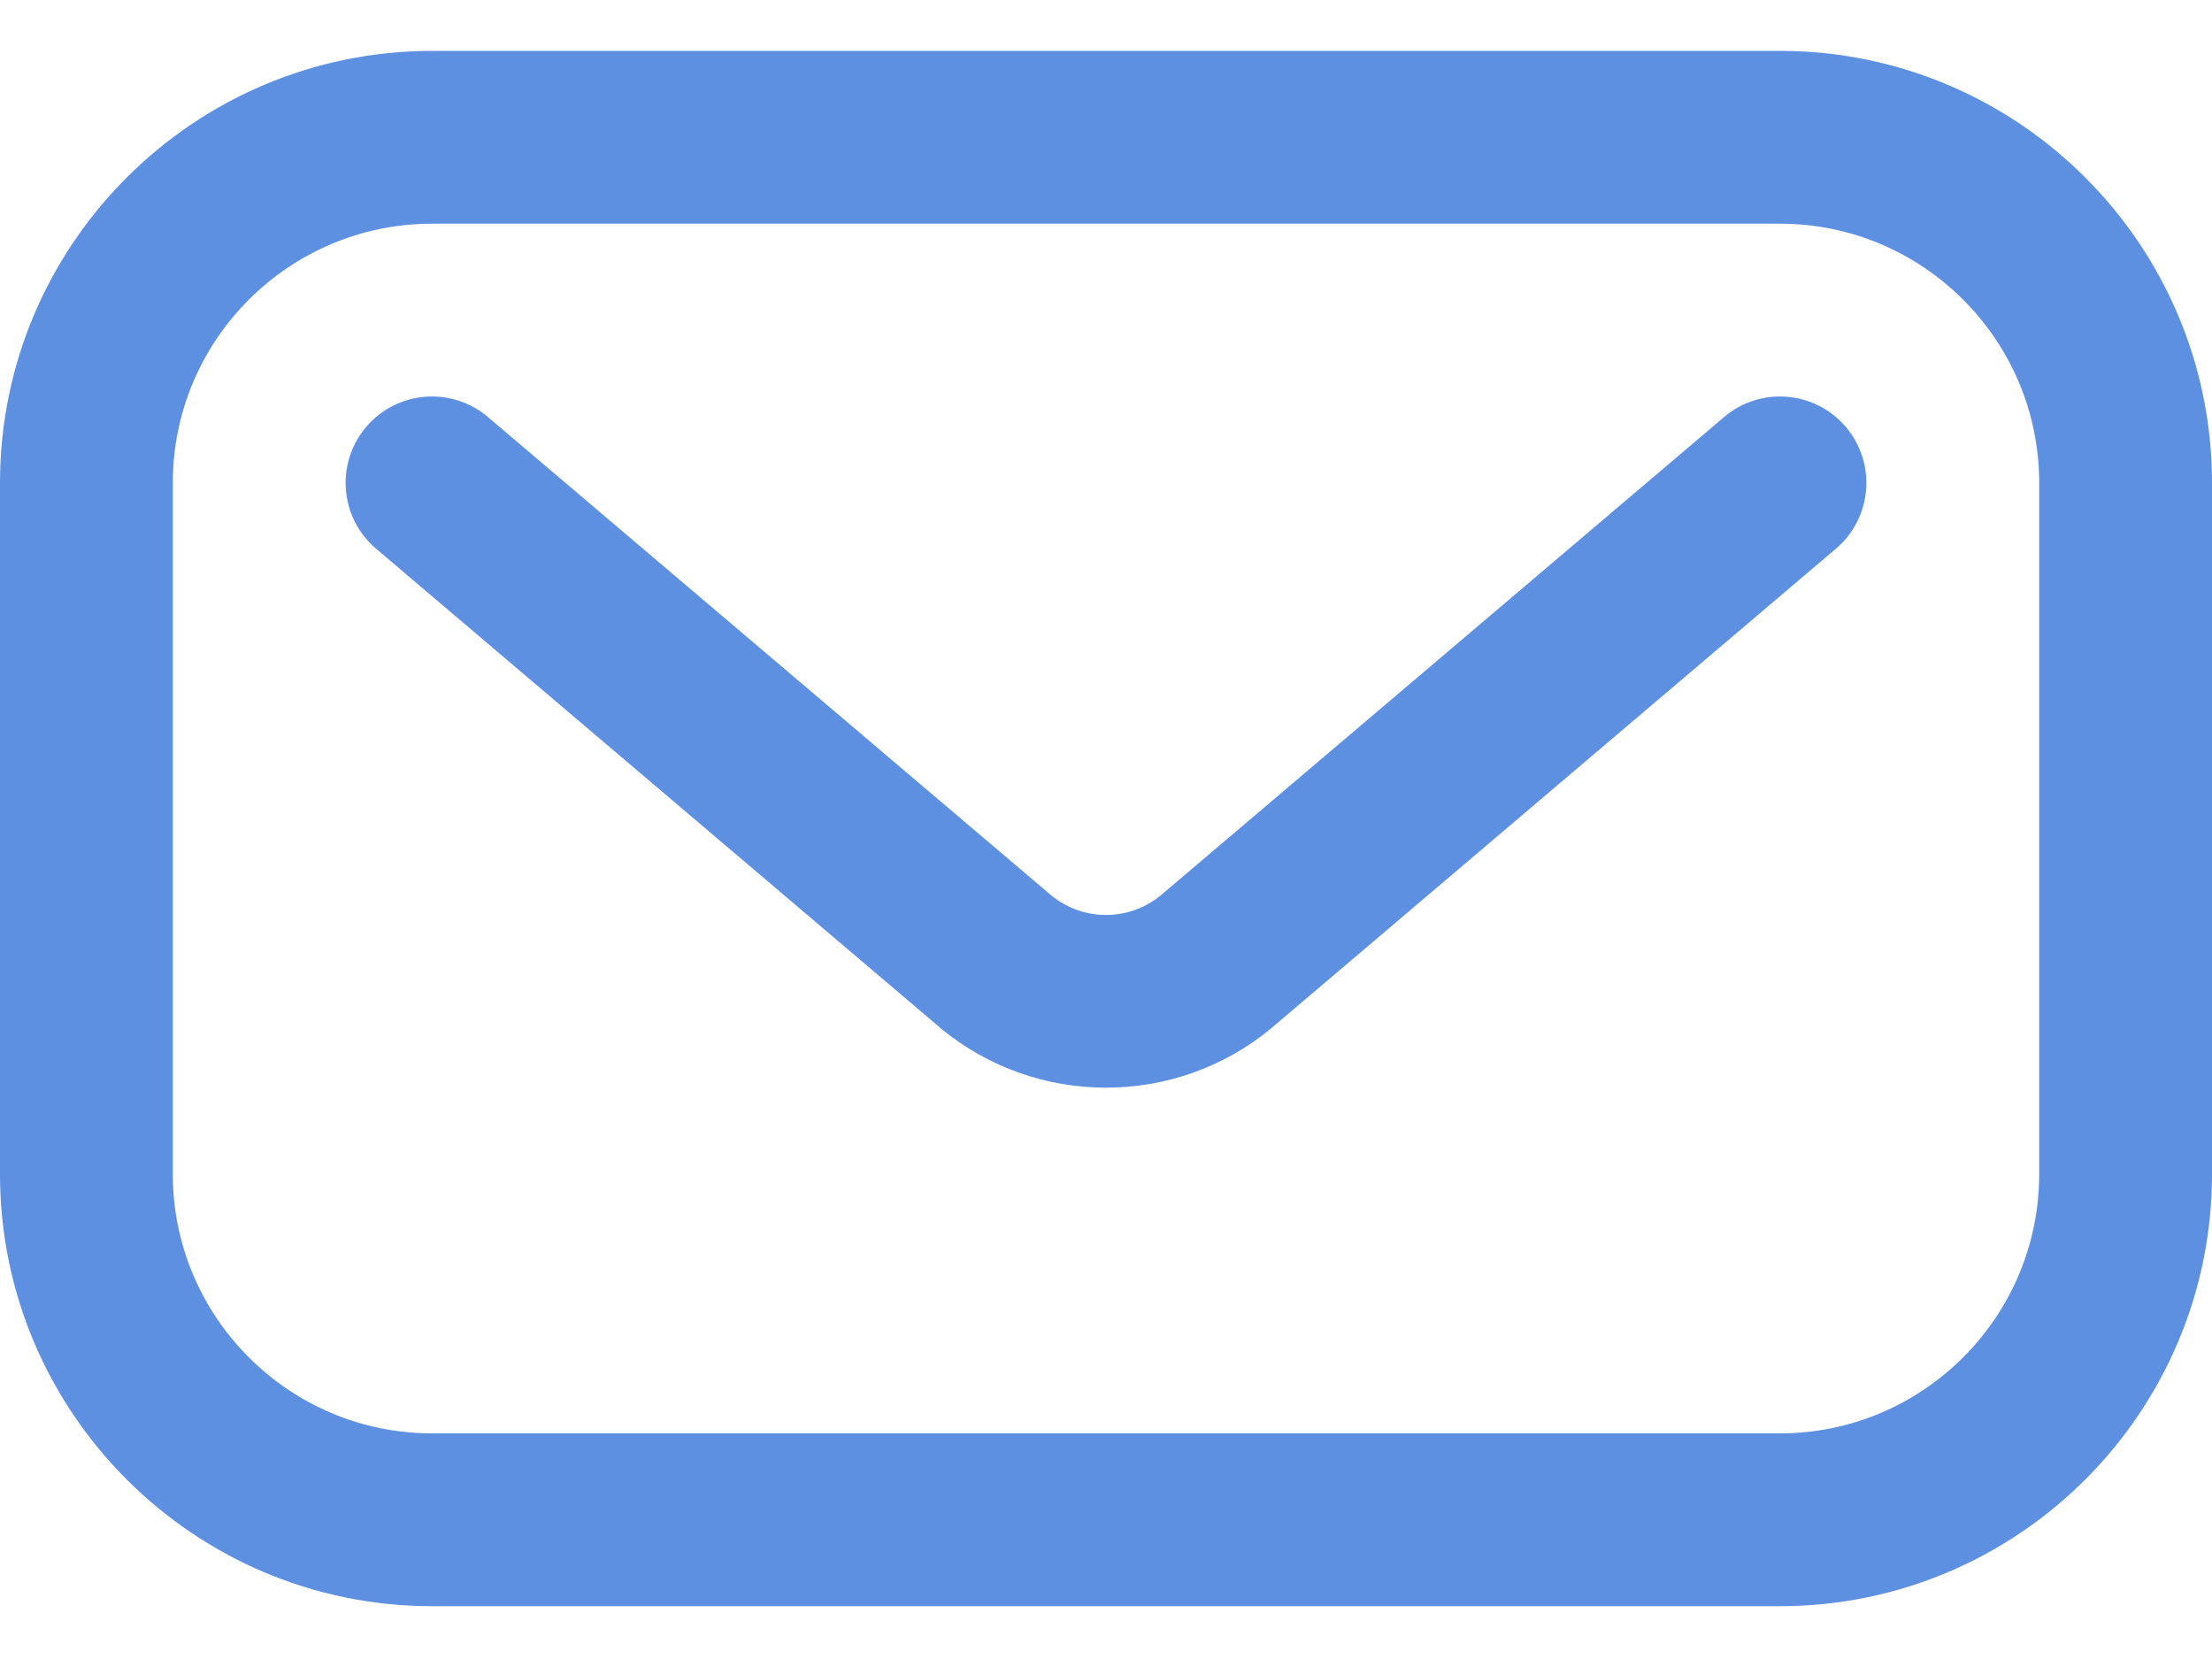
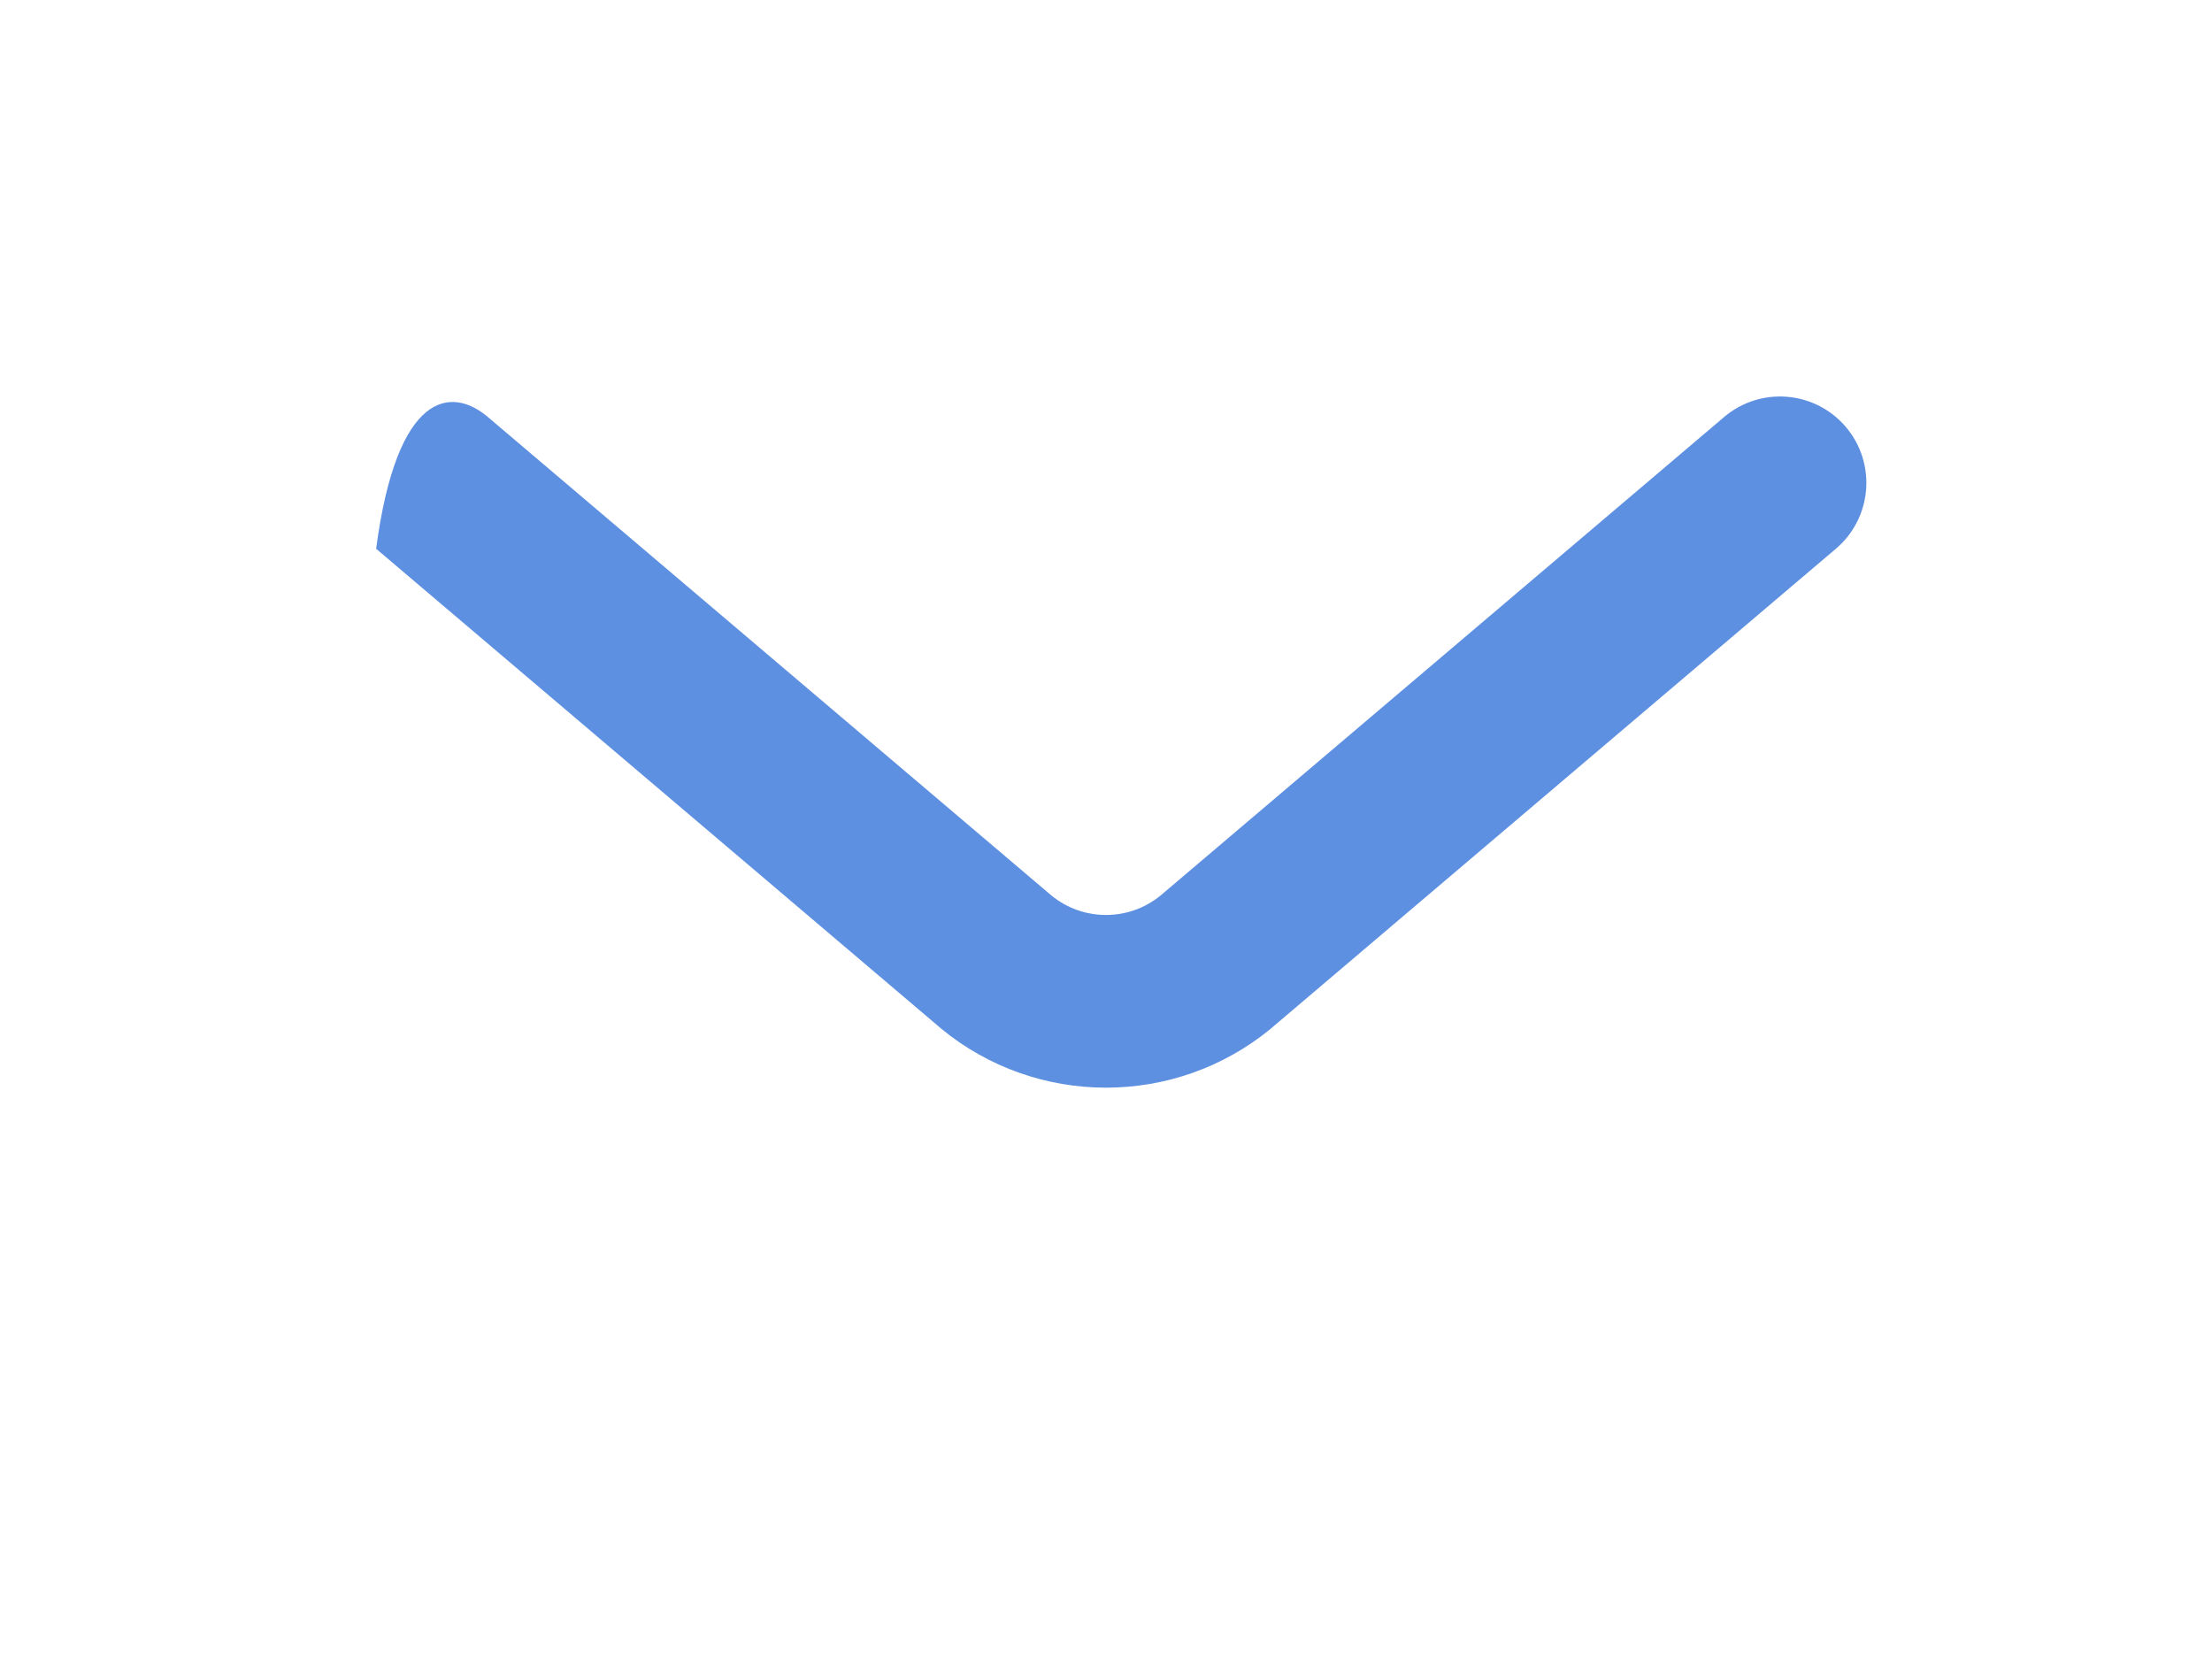
<svg xmlns="http://www.w3.org/2000/svg" width="24" height="18" viewBox="0 0 24 18" fill="none">
-   <path d="M19.312 17.427H4.688C2.103 17.427 0 15.324 0 12.739V5.239C0 2.655 2.103 0.552 4.688 0.552H19.312C21.897 0.552 24 2.655 24 5.239V12.739C24 15.324 21.897 17.427 19.312 17.427ZM4.688 2.427C3.137 2.427 1.875 3.688 1.875 5.239V12.739C1.875 14.29 3.137 15.552 4.688 15.552H19.312C20.863 15.552 22.125 14.29 22.125 12.739V5.239C22.125 3.688 20.863 2.427 19.312 2.427H4.688Z" fill="#5E90E2" />
-   <path d="M10.212 11.161C10.209 11.158 10.205 11.155 10.202 11.152L4.081 5.954C3.686 5.619 3.638 5.027 3.973 4.632C4.308 4.238 4.9 4.19 5.294 4.525L11.409 9.717C11.754 9.998 12.247 9.997 12.591 9.717L18.706 4.525C19.1 4.19 19.692 4.238 20.027 4.632C20.362 5.027 20.314 5.619 19.919 5.954L13.798 11.152C13.795 11.155 13.791 11.158 13.788 11.161C12.75 12.015 11.249 12.014 10.212 11.161Z" fill="#5E90E2" />
+   <path d="M10.212 11.161C10.209 11.158 10.205 11.155 10.202 11.152L4.081 5.954C4.308 4.238 4.9 4.19 5.294 4.525L11.409 9.717C11.754 9.998 12.247 9.997 12.591 9.717L18.706 4.525C19.1 4.19 19.692 4.238 20.027 4.632C20.362 5.027 20.314 5.619 19.919 5.954L13.798 11.152C13.795 11.155 13.791 11.158 13.788 11.161C12.75 12.015 11.249 12.014 10.212 11.161Z" fill="#5E90E2" />
</svg>